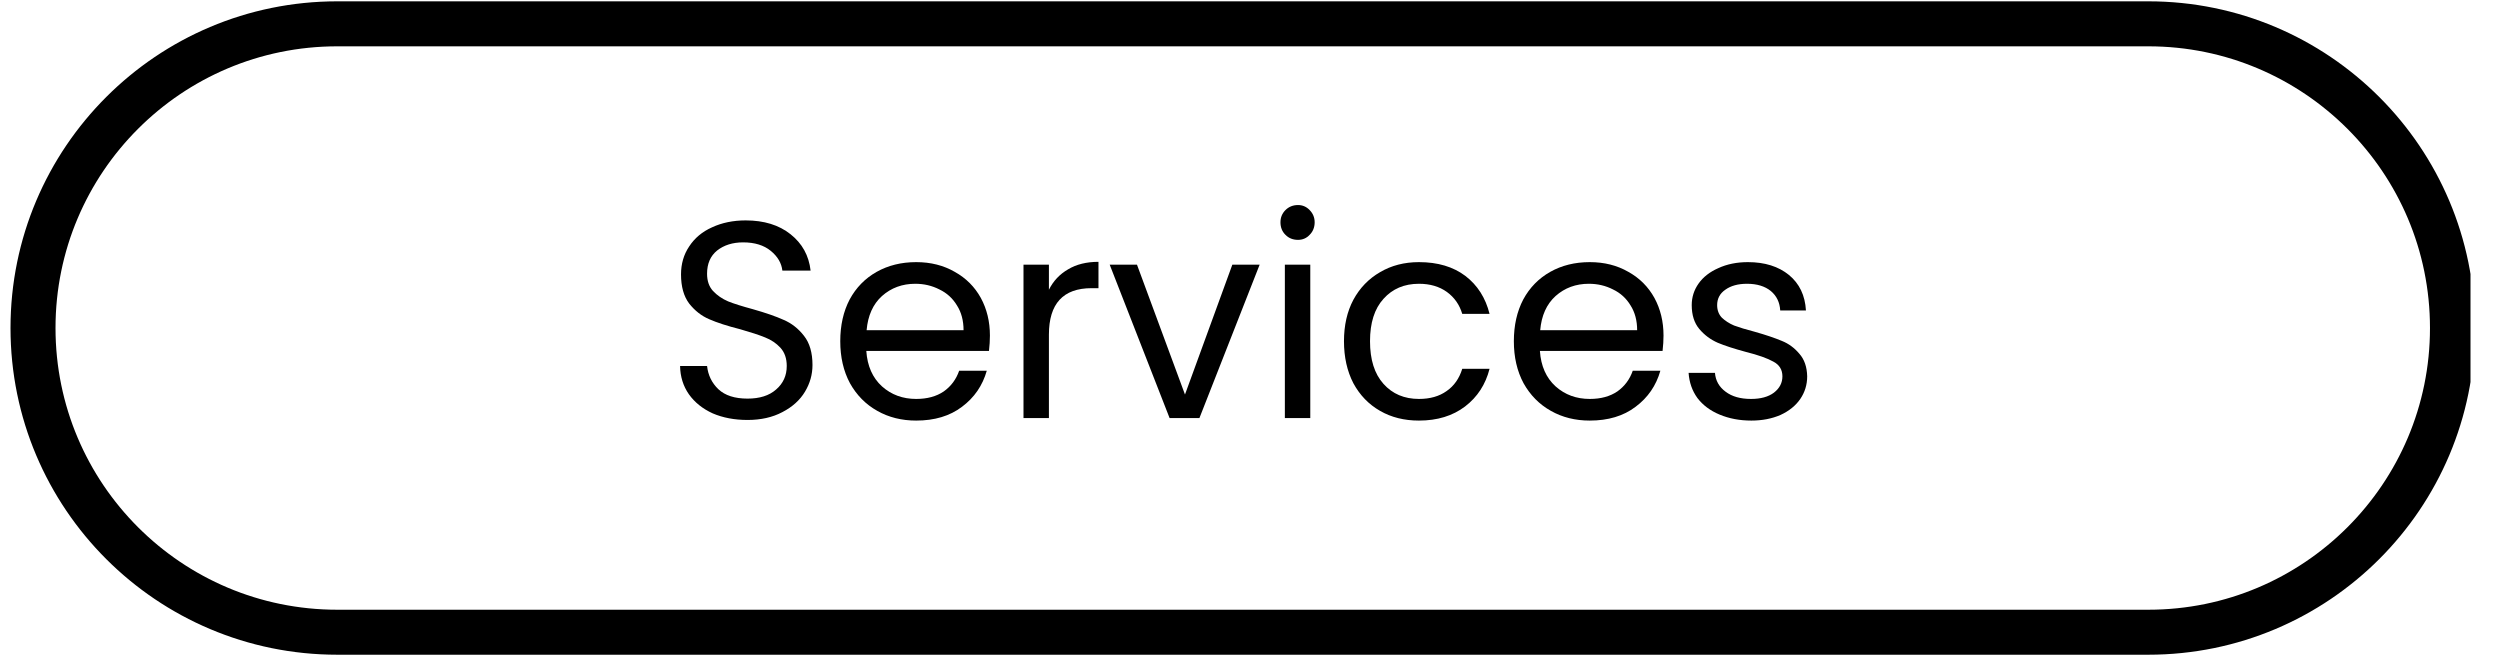
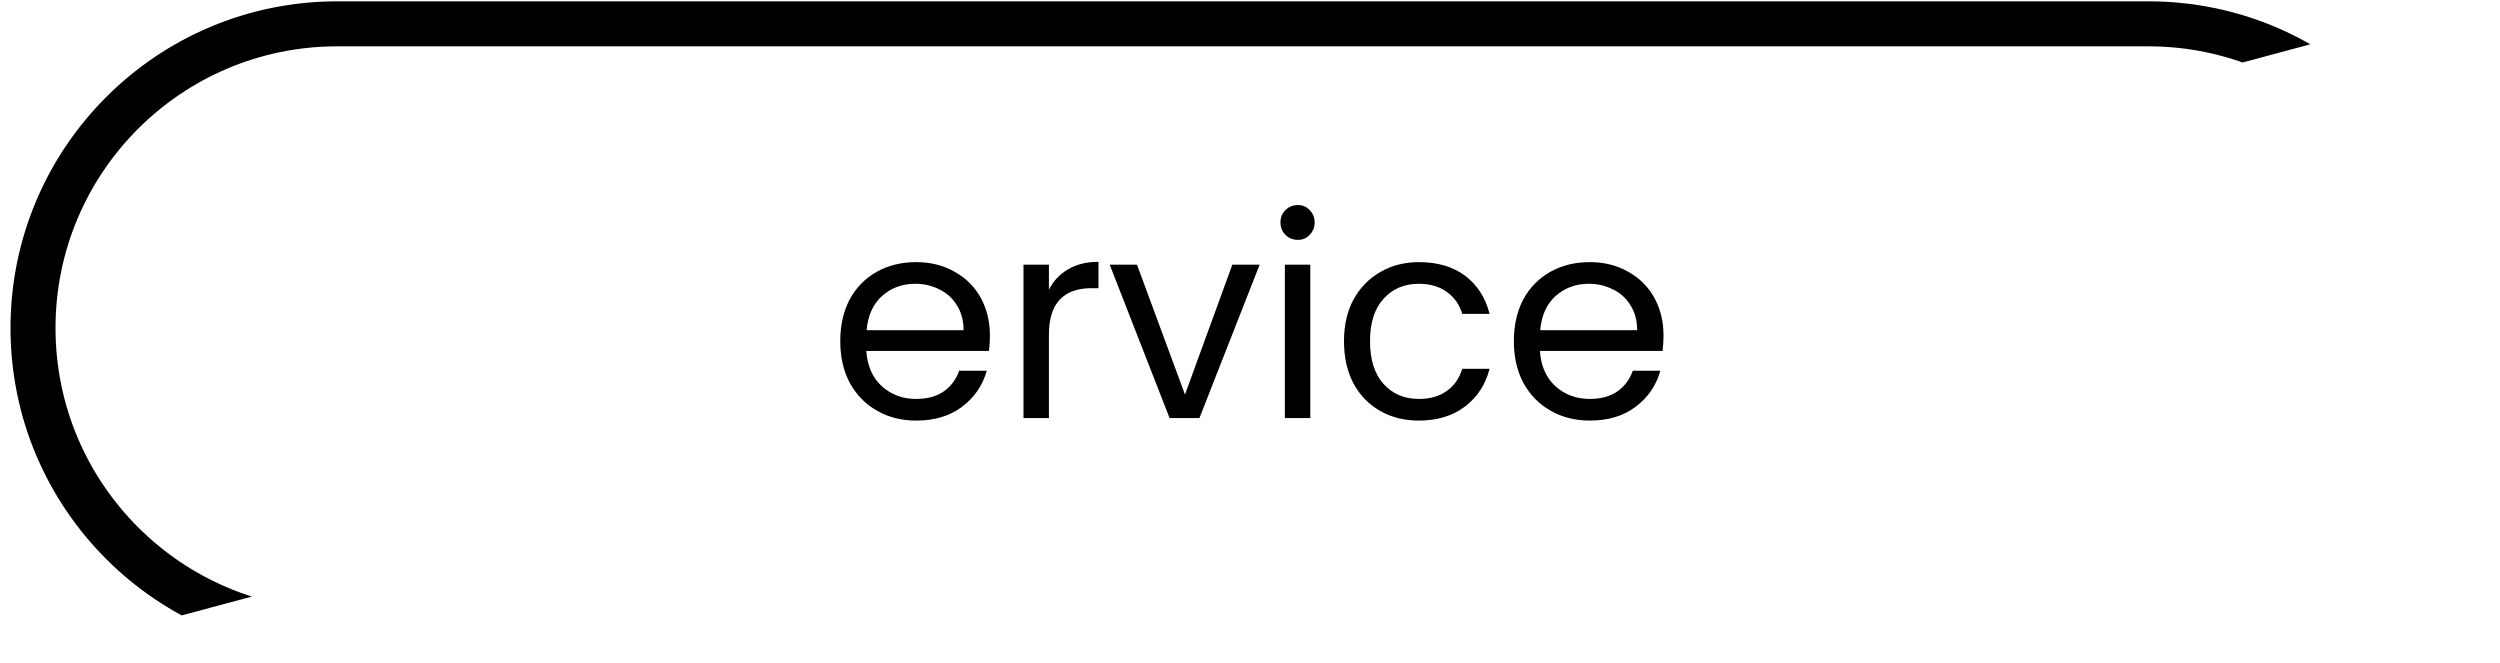
<svg xmlns="http://www.w3.org/2000/svg" width="166" zoomAndPan="magnify" viewBox="0 0 124.5 33" height="44" preserveAspectRatio="xMidYMid meet" version="1.0">
  <defs>
    <g />
    <clipPath id="ca617810f4">
-       <path d="M 0.523 0.066 L 123.031 0.066 L 123.031 32.934 L 0.523 32.934 Z M 0.523 0.066 " clip-rule="nonzero" />
+       <path d="M 0.523 0.066 L 123.031 0.066 L 0.523 32.934 Z M 0.523 0.066 " clip-rule="nonzero" />
    </clipPath>
    <clipPath id="7343ae49e2">
      <path d="M 16.797 0.066 L 106.984 0.066 C 115.969 0.066 123.254 7.352 123.254 16.336 C 123.254 25.324 115.969 32.605 106.984 32.605 L 16.797 32.605 C 7.809 32.605 0.523 25.324 0.523 16.336 C 0.523 7.352 7.809 0.066 16.797 0.066 Z M 16.797 0.066 " clip-rule="nonzero" />
    </clipPath>
  </defs>
  <g clip-path="url(#ca617810f4)">
    <g clip-path="url(#7343ae49e2)">
      <path stroke-linecap="butt" transform="matrix(0.747, 0, 0, 0.747, 0.525, 0.066)" fill="none" stroke-linejoin="miter" d="M 21.783 -0 L 142.516 -0 C 154.543 -0 164.296 9.752 164.296 21.78 C 164.296 33.812 154.543 43.56 142.516 43.56 L 21.783 43.56 C 9.751 43.56 -0.002 33.812 -0.002 21.78 C -0.002 9.752 9.751 -0 21.783 -0 Z M 21.783 -0 " stroke="#000000" stroke-width="6" stroke-opacity="1" stroke-miterlimit="4" />
    </g>
  </g>
  <g fill="#000000" fill-opacity="1">
    <g transform="translate(33.071, 20.82)">
      <g>
-         <path d="M 4.156 0.094 C 3.508 0.094 2.93 -0.016 2.422 -0.234 C 1.922 -0.461 1.523 -0.781 1.234 -1.188 C 0.953 -1.594 0.805 -2.062 0.797 -2.594 L 2.141 -2.594 C 2.191 -2.133 2.379 -1.75 2.703 -1.438 C 3.035 -1.125 3.52 -0.969 4.156 -0.969 C 4.758 -0.969 5.234 -1.117 5.578 -1.422 C 5.93 -1.723 6.109 -2.113 6.109 -2.594 C 6.109 -2.969 6.004 -3.27 5.797 -3.5 C 5.586 -3.727 5.332 -3.898 5.031 -4.016 C 4.727 -4.141 4.316 -4.273 3.797 -4.422 C 3.148 -4.586 2.633 -4.754 2.25 -4.922 C 1.863 -5.086 1.531 -5.348 1.25 -5.703 C 0.977 -6.066 0.844 -6.551 0.844 -7.156 C 0.844 -7.676 0.977 -8.141 1.25 -8.547 C 1.52 -8.961 1.898 -9.281 2.391 -9.5 C 2.879 -9.727 3.438 -9.844 4.062 -9.844 C 4.977 -9.844 5.723 -9.613 6.297 -9.156 C 6.879 -8.695 7.211 -8.094 7.297 -7.344 L 5.891 -7.344 C 5.848 -7.719 5.656 -8.047 5.312 -8.328 C 4.969 -8.609 4.508 -8.75 3.938 -8.75 C 3.414 -8.75 2.984 -8.613 2.641 -8.344 C 2.305 -8.07 2.141 -7.688 2.141 -7.188 C 2.141 -6.832 2.238 -6.547 2.438 -6.328 C 2.645 -6.109 2.895 -5.938 3.188 -5.812 C 3.477 -5.695 3.891 -5.566 4.422 -5.422 C 5.055 -5.242 5.566 -5.066 5.953 -4.891 C 6.348 -4.723 6.688 -4.457 6.969 -4.094 C 7.25 -3.738 7.391 -3.254 7.391 -2.641 C 7.391 -2.172 7.266 -1.727 7.016 -1.312 C 6.766 -0.895 6.391 -0.555 5.891 -0.297 C 5.398 -0.035 4.82 0.094 4.156 0.094 Z M 4.156 0.094 " />
-       </g>
+         </g>
    </g>
  </g>
  <g fill="#000000" fill-opacity="1">
    <g transform="translate(41.251, 20.82)">
      <g>
        <path d="M 8.047 -4.109 C 8.047 -3.867 8.031 -3.613 8 -3.344 L 1.891 -3.344 C 1.941 -2.594 2.203 -2.004 2.672 -1.578 C 3.141 -1.16 3.707 -0.953 4.375 -0.953 C 4.926 -0.953 5.383 -1.078 5.75 -1.328 C 6.113 -1.586 6.367 -1.93 6.516 -2.359 L 7.891 -2.359 C 7.68 -1.617 7.27 -1.02 6.656 -0.562 C 6.051 -0.102 5.289 0.125 4.375 0.125 C 3.656 0.125 3.008 -0.035 2.438 -0.359 C 1.863 -0.68 1.41 -1.141 1.078 -1.734 C 0.754 -2.336 0.594 -3.035 0.594 -3.828 C 0.594 -4.617 0.75 -5.312 1.062 -5.906 C 1.383 -6.5 1.832 -6.957 2.406 -7.281 C 2.977 -7.602 3.633 -7.766 4.375 -7.766 C 5.102 -7.766 5.742 -7.602 6.297 -7.281 C 6.859 -6.969 7.289 -6.535 7.594 -5.984 C 7.895 -5.43 8.047 -4.805 8.047 -4.109 Z M 6.734 -4.375 C 6.734 -4.852 6.625 -5.266 6.406 -5.609 C 6.195 -5.961 5.906 -6.227 5.531 -6.406 C 5.164 -6.594 4.766 -6.688 4.328 -6.688 C 3.68 -6.688 3.129 -6.484 2.672 -6.078 C 2.223 -5.672 1.969 -5.102 1.906 -4.375 Z M 6.734 -4.375 " />
      </g>
    </g>
  </g>
  <g fill="#000000" fill-opacity="1">
    <g transform="translate(49.892, 20.82)">
      <g>
        <path d="M 2.344 -6.391 C 2.562 -6.828 2.879 -7.164 3.297 -7.406 C 3.711 -7.656 4.219 -7.781 4.812 -7.781 L 4.812 -6.469 L 4.469 -6.469 C 3.051 -6.469 2.344 -5.695 2.344 -4.156 L 2.344 0 L 1.078 0 L 1.078 -7.641 L 2.344 -7.641 Z M 2.344 -6.391 " />
      </g>
    </g>
  </g>
  <g fill="#000000" fill-opacity="1">
    <g transform="translate(55.09, 20.82)">
      <g>
        <path d="M 3.922 -1.172 L 6.281 -7.641 L 7.641 -7.641 L 4.641 0 L 3.156 0 L 0.172 -7.641 L 1.531 -7.641 Z M 3.922 -1.172 " />
      </g>
    </g>
  </g>
  <g fill="#000000" fill-opacity="1">
    <g transform="translate(62.908, 20.82)">
      <g>
        <path d="M 1.734 -8.875 C 1.484 -8.875 1.273 -8.957 1.109 -9.125 C 0.941 -9.289 0.859 -9.5 0.859 -9.75 C 0.859 -9.988 0.941 -10.191 1.109 -10.359 C 1.273 -10.523 1.484 -10.609 1.734 -10.609 C 1.961 -10.609 2.156 -10.523 2.312 -10.359 C 2.477 -10.191 2.562 -9.988 2.562 -9.75 C 2.562 -9.5 2.477 -9.289 2.312 -9.125 C 2.156 -8.957 1.961 -8.875 1.734 -8.875 Z M 2.344 -7.641 L 2.344 0 L 1.078 0 L 1.078 -7.641 Z M 2.344 -7.641 " />
      </g>
    </g>
  </g>
  <g fill="#000000" fill-opacity="1">
    <g transform="translate(66.336, 20.82)">
      <g>
        <path d="M 0.594 -3.828 C 0.594 -4.617 0.75 -5.305 1.062 -5.891 C 1.383 -6.484 1.828 -6.941 2.391 -7.266 C 2.953 -7.598 3.598 -7.766 4.328 -7.766 C 5.266 -7.766 6.035 -7.535 6.641 -7.078 C 7.242 -6.617 7.645 -5.988 7.844 -5.188 L 6.484 -5.188 C 6.348 -5.645 6.094 -6.008 5.719 -6.281 C 5.344 -6.551 4.879 -6.688 4.328 -6.688 C 3.598 -6.688 3.008 -6.438 2.562 -5.938 C 2.113 -5.445 1.891 -4.742 1.891 -3.828 C 1.891 -2.91 2.113 -2.203 2.562 -1.703 C 3.008 -1.203 3.598 -0.953 4.328 -0.953 C 4.879 -0.953 5.336 -1.082 5.703 -1.344 C 6.078 -1.602 6.336 -1.973 6.484 -2.453 L 7.844 -2.453 C 7.645 -1.672 7.238 -1.047 6.625 -0.578 C 6.008 -0.109 5.242 0.125 4.328 0.125 C 3.598 0.125 2.953 -0.035 2.391 -0.359 C 1.828 -0.68 1.383 -1.141 1.062 -1.734 C 0.75 -2.336 0.594 -3.035 0.594 -3.828 Z M 0.594 -3.828 " />
      </g>
    </g>
  </g>
  <g fill="#000000" fill-opacity="1">
    <g transform="translate(74.796, 20.82)">
      <g>
        <path d="M 8.047 -4.109 C 8.047 -3.867 8.031 -3.613 8 -3.344 L 1.891 -3.344 C 1.941 -2.594 2.203 -2.004 2.672 -1.578 C 3.141 -1.16 3.707 -0.953 4.375 -0.953 C 4.926 -0.953 5.383 -1.078 5.75 -1.328 C 6.113 -1.586 6.367 -1.93 6.516 -2.359 L 7.891 -2.359 C 7.68 -1.617 7.27 -1.02 6.656 -0.562 C 6.051 -0.102 5.289 0.125 4.375 0.125 C 3.656 0.125 3.008 -0.035 2.438 -0.359 C 1.863 -0.68 1.41 -1.141 1.078 -1.734 C 0.754 -2.336 0.594 -3.035 0.594 -3.828 C 0.594 -4.617 0.75 -5.312 1.062 -5.906 C 1.383 -6.5 1.832 -6.957 2.406 -7.281 C 2.977 -7.602 3.633 -7.766 4.375 -7.766 C 5.102 -7.766 5.742 -7.602 6.297 -7.281 C 6.859 -6.969 7.289 -6.535 7.594 -5.984 C 7.895 -5.43 8.047 -4.805 8.047 -4.109 Z M 6.734 -4.375 C 6.734 -4.852 6.625 -5.266 6.406 -5.609 C 6.195 -5.961 5.906 -6.227 5.531 -6.406 C 5.164 -6.594 4.766 -6.688 4.328 -6.688 C 3.68 -6.688 3.129 -6.484 2.672 -6.078 C 2.223 -5.672 1.969 -5.102 1.906 -4.375 Z M 6.734 -4.375 " />
      </g>
    </g>
  </g>
  <g fill="#000000" fill-opacity="1">
    <g transform="translate(83.436, 20.82)">
      <g>
-         <path d="M 3.781 0.125 C 3.195 0.125 2.672 0.023 2.203 -0.172 C 1.734 -0.367 1.363 -0.645 1.094 -1 C 0.832 -1.363 0.688 -1.781 0.656 -2.25 L 1.969 -2.25 C 2 -1.863 2.176 -1.551 2.5 -1.312 C 2.82 -1.07 3.242 -0.953 3.766 -0.953 C 4.242 -0.953 4.625 -1.055 4.906 -1.266 C 5.188 -1.484 5.328 -1.754 5.328 -2.078 C 5.328 -2.41 5.176 -2.656 4.875 -2.812 C 4.582 -2.977 4.125 -3.141 3.5 -3.297 C 2.926 -3.453 2.461 -3.602 2.109 -3.75 C 1.754 -3.906 1.445 -4.133 1.188 -4.438 C 0.938 -4.738 0.812 -5.133 0.812 -5.625 C 0.812 -6.02 0.926 -6.379 1.156 -6.703 C 1.383 -7.023 1.711 -7.281 2.141 -7.469 C 2.566 -7.664 3.055 -7.766 3.609 -7.766 C 4.453 -7.766 5.133 -7.551 5.656 -7.125 C 6.176 -6.695 6.457 -6.109 6.5 -5.359 L 5.219 -5.359 C 5.195 -5.766 5.039 -6.086 4.75 -6.328 C 4.457 -6.566 4.062 -6.688 3.562 -6.688 C 3.113 -6.688 2.754 -6.586 2.484 -6.391 C 2.211 -6.203 2.078 -5.945 2.078 -5.625 C 2.078 -5.375 2.156 -5.164 2.312 -5 C 2.477 -4.844 2.68 -4.711 2.922 -4.609 C 3.172 -4.516 3.516 -4.41 3.953 -4.297 C 4.504 -4.141 4.953 -3.988 5.297 -3.844 C 5.641 -3.707 5.93 -3.492 6.172 -3.203 C 6.422 -2.922 6.551 -2.547 6.562 -2.078 C 6.562 -1.66 6.445 -1.285 6.219 -0.953 C 5.988 -0.617 5.66 -0.352 5.234 -0.156 C 4.805 0.031 4.32 0.125 3.781 0.125 Z M 3.781 0.125 " />
-       </g>
+         </g>
    </g>
  </g>
</svg>